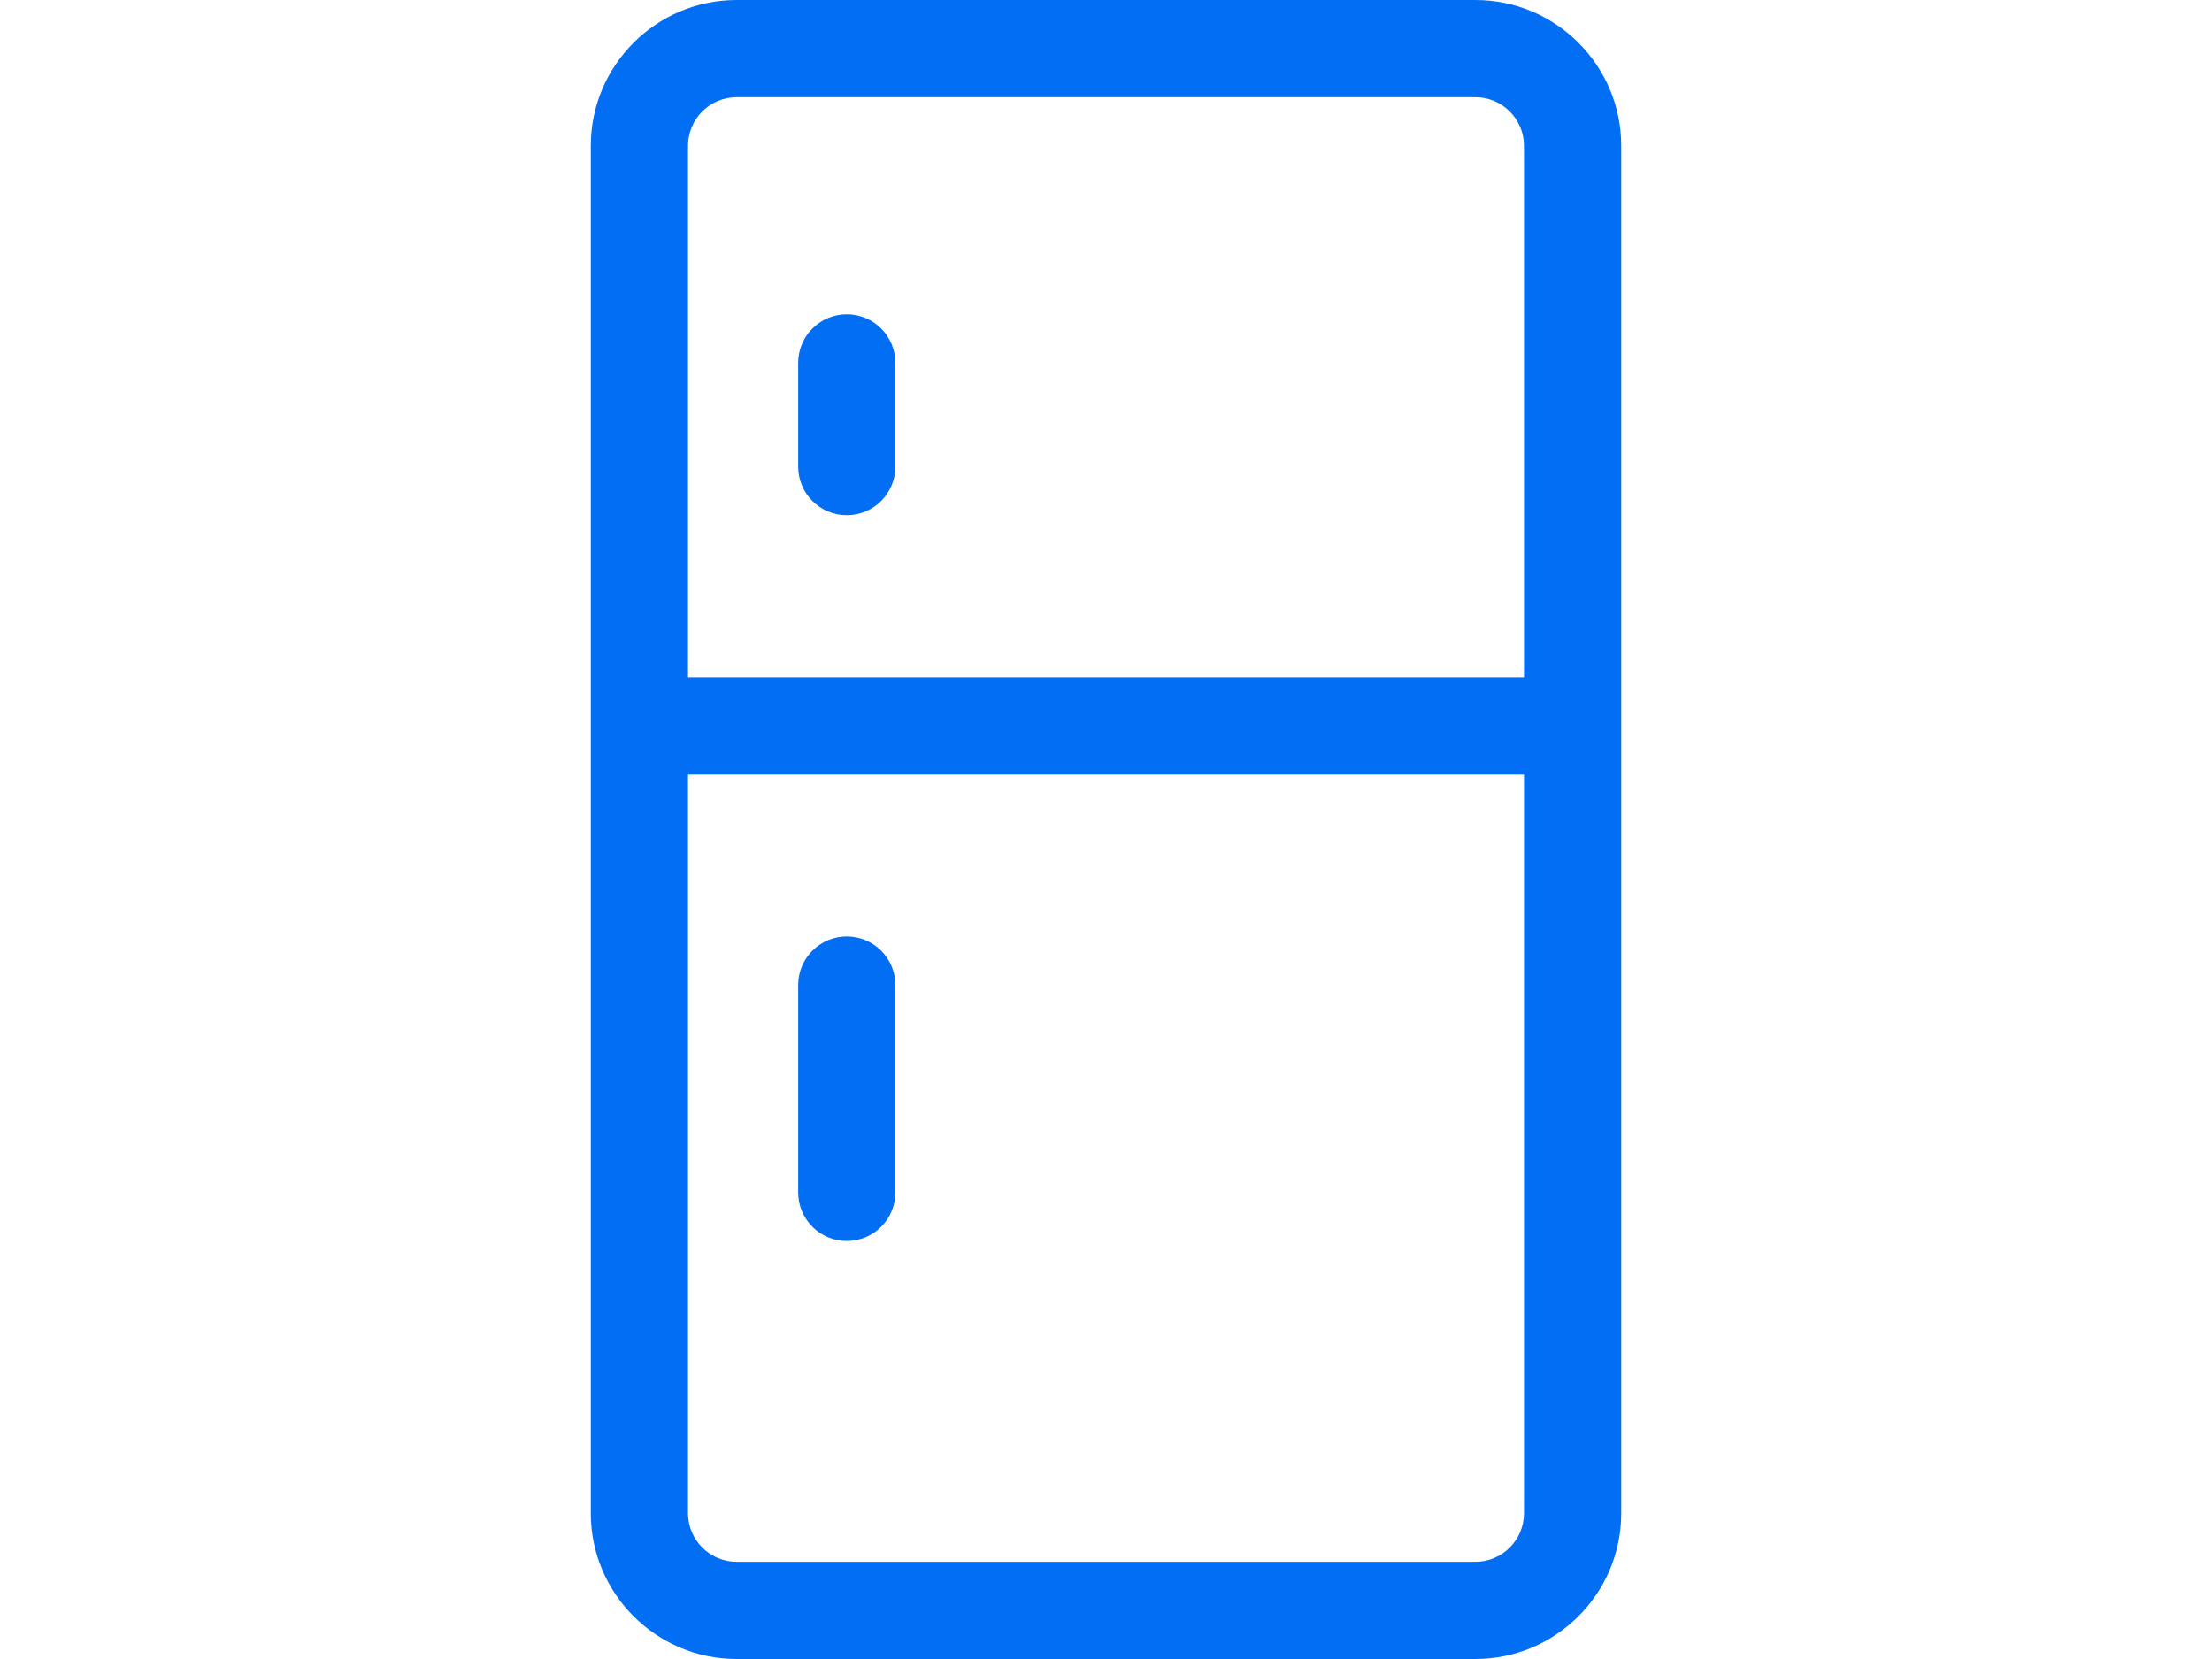
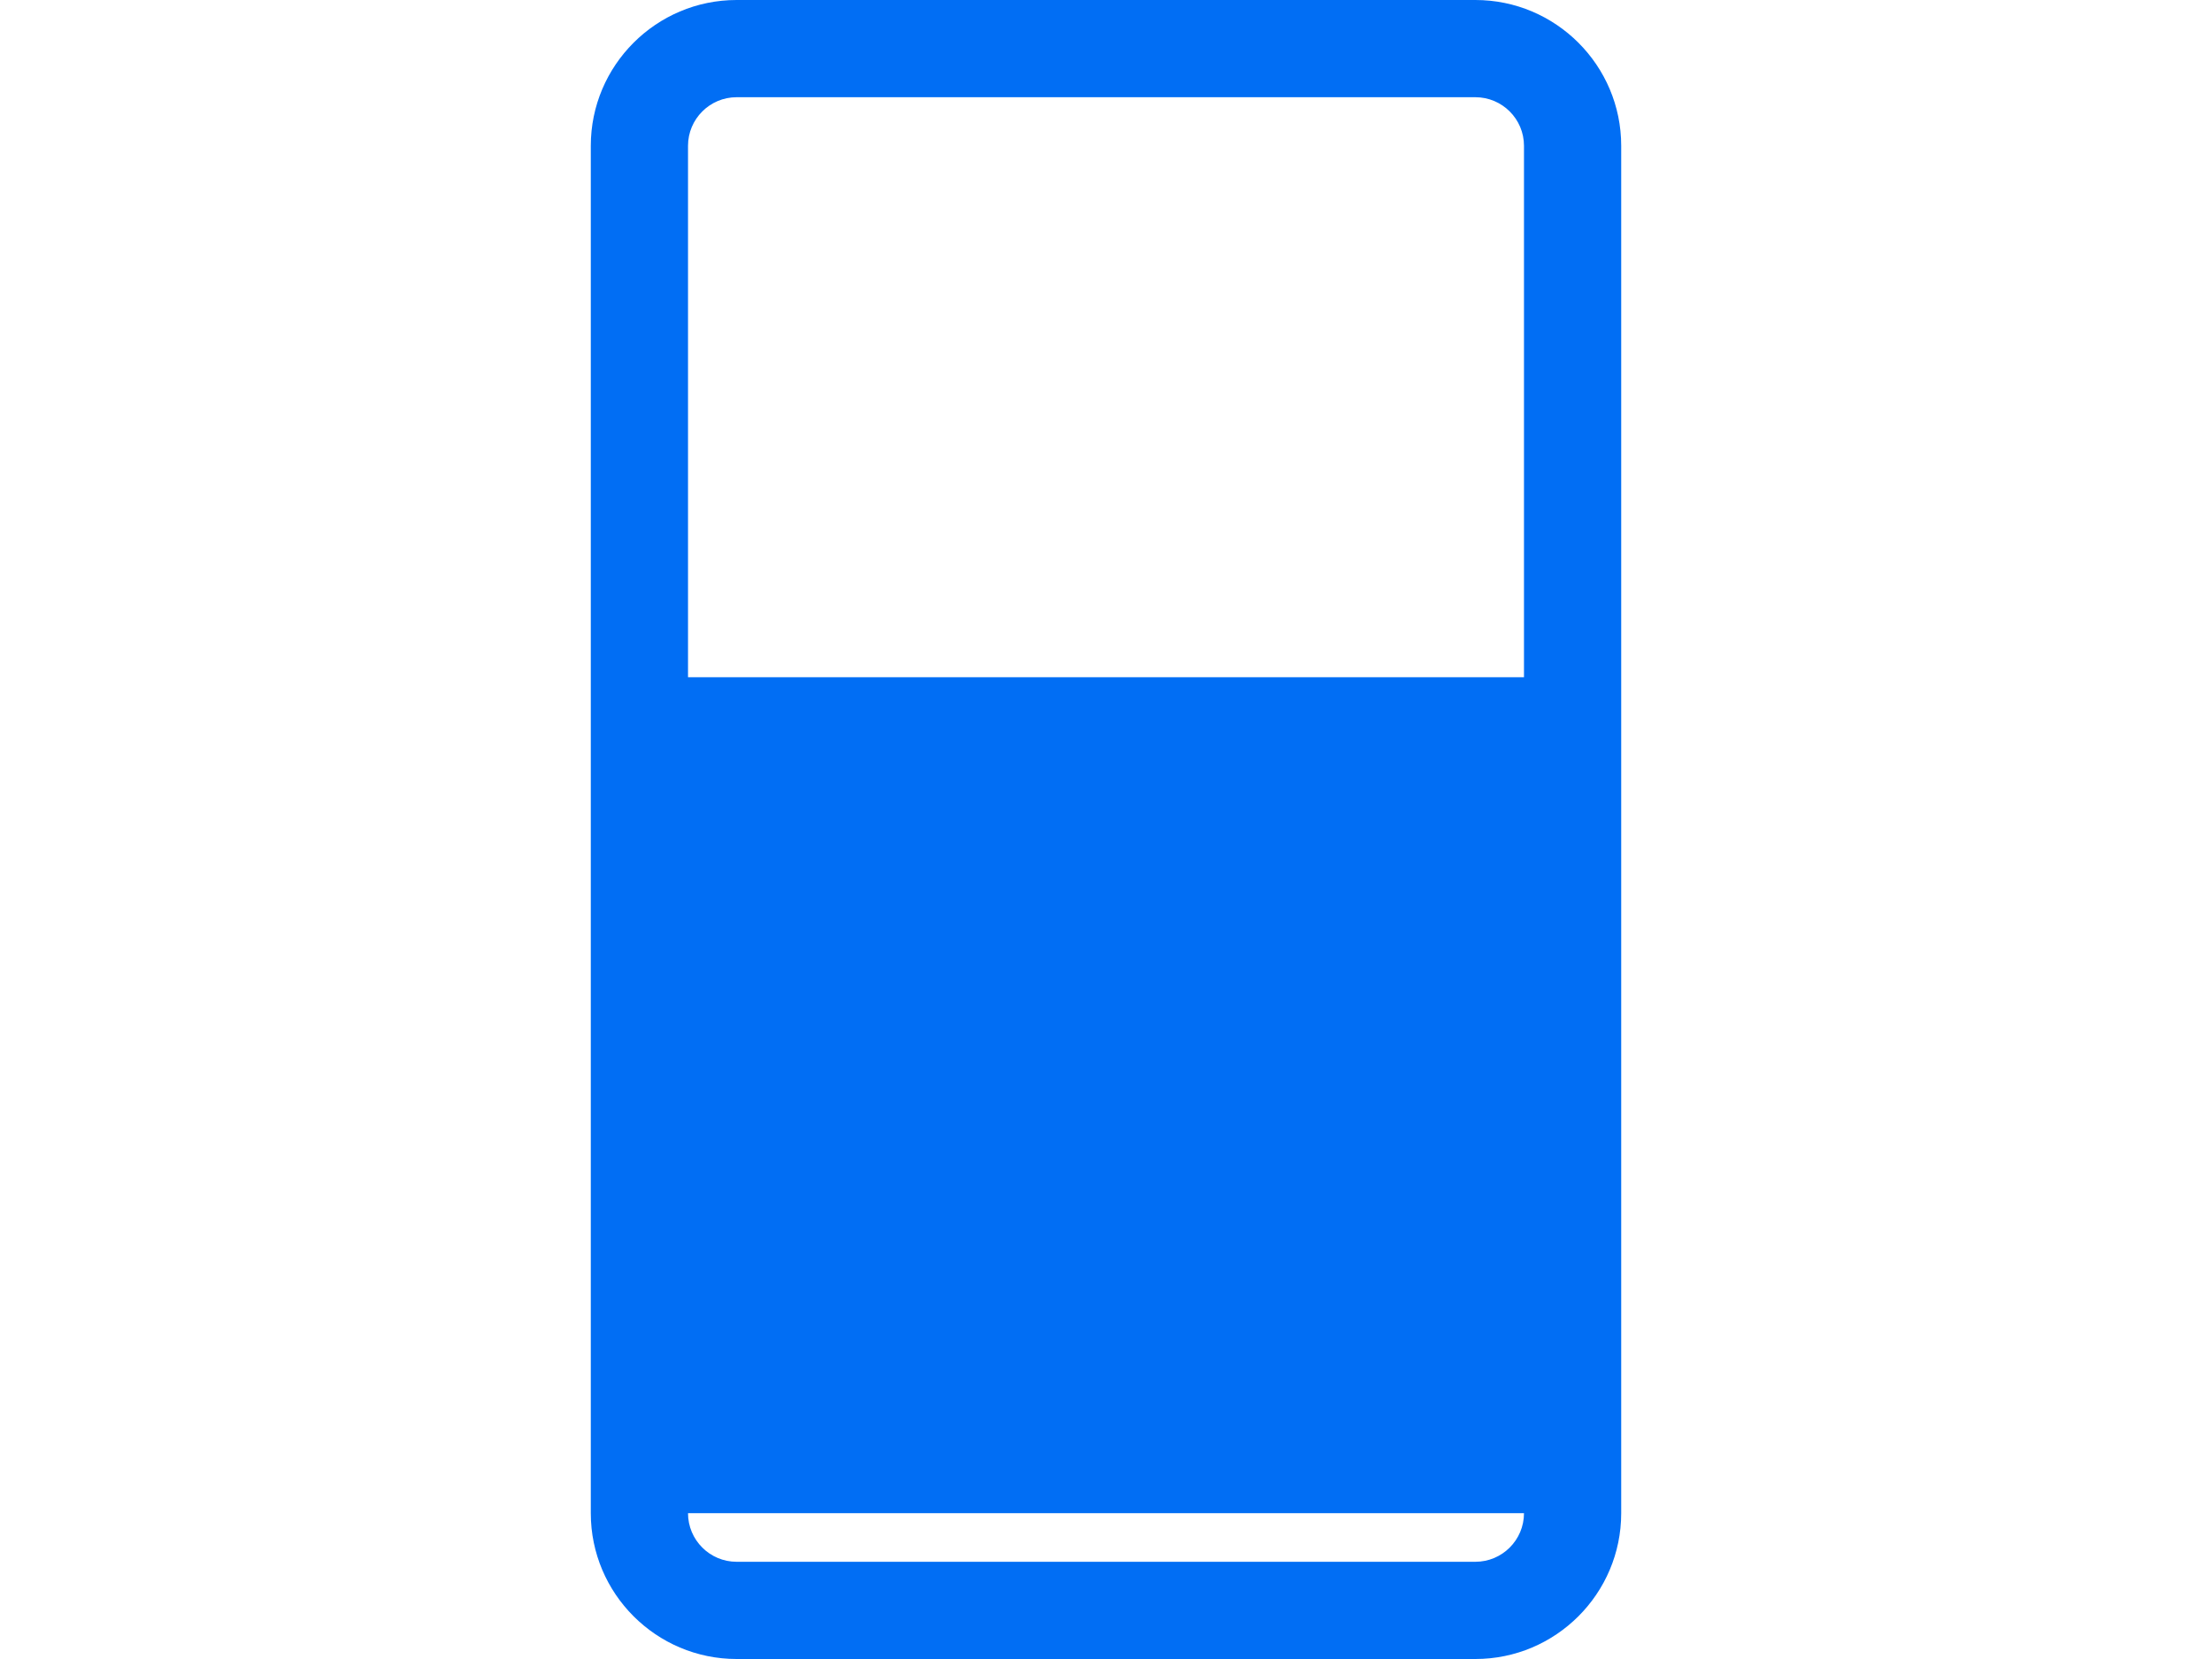
<svg xmlns="http://www.w3.org/2000/svg" width="80" height="60" viewBox="0 0 80 60" fill="none">
-   <path d="M53.359 0H26.641C23.733 0 21.367 2.366 21.367 5.273V54.727C21.367 57.634 23.733 60 26.641 60H53.359C56.267 60 58.633 57.634 58.633 54.727C58.633 53.377 58.633 12.077 58.633 5.273C58.633 2.366 56.267 0 53.359 0ZM24.883 5.273C24.883 4.304 25.671 3.516 26.641 3.516H53.359C54.329 3.516 55.117 4.304 55.117 5.273V24.492H24.883V5.273ZM53.359 56.484H26.641C25.671 56.484 24.883 55.696 24.883 54.727V28.008H55.117V54.727C55.117 55.696 54.329 56.484 53.359 56.484Z" fill="#016EF4" />
-   <path d="M30.625 11.367C29.654 11.367 28.867 12.154 28.867 13.125V16.875C28.867 17.846 29.654 18.633 30.625 18.633C31.596 18.633 32.383 17.846 32.383 16.875V13.125C32.383 12.154 31.596 11.367 30.625 11.367Z" fill="#016EF4" />
-   <path d="M30.625 33.867C29.654 33.867 28.867 34.654 28.867 35.625V43.125C28.867 44.096 29.654 44.883 30.625 44.883C31.596 44.883 32.383 44.096 32.383 43.125V35.625C32.383 34.654 31.596 33.867 30.625 33.867Z" fill="#016EF4" />
+   <path d="M53.359 0H26.641C23.733 0 21.367 2.366 21.367 5.273V54.727C21.367 57.634 23.733 60 26.641 60H53.359C56.267 60 58.633 57.634 58.633 54.727C58.633 53.377 58.633 12.077 58.633 5.273C58.633 2.366 56.267 0 53.359 0ZM24.883 5.273C24.883 4.304 25.671 3.516 26.641 3.516H53.359C54.329 3.516 55.117 4.304 55.117 5.273V24.492H24.883V5.273ZM53.359 56.484H26.641C25.671 56.484 24.883 55.696 24.883 54.727H55.117V54.727C55.117 55.696 54.329 56.484 53.359 56.484Z" fill="#016EF4" />
</svg>